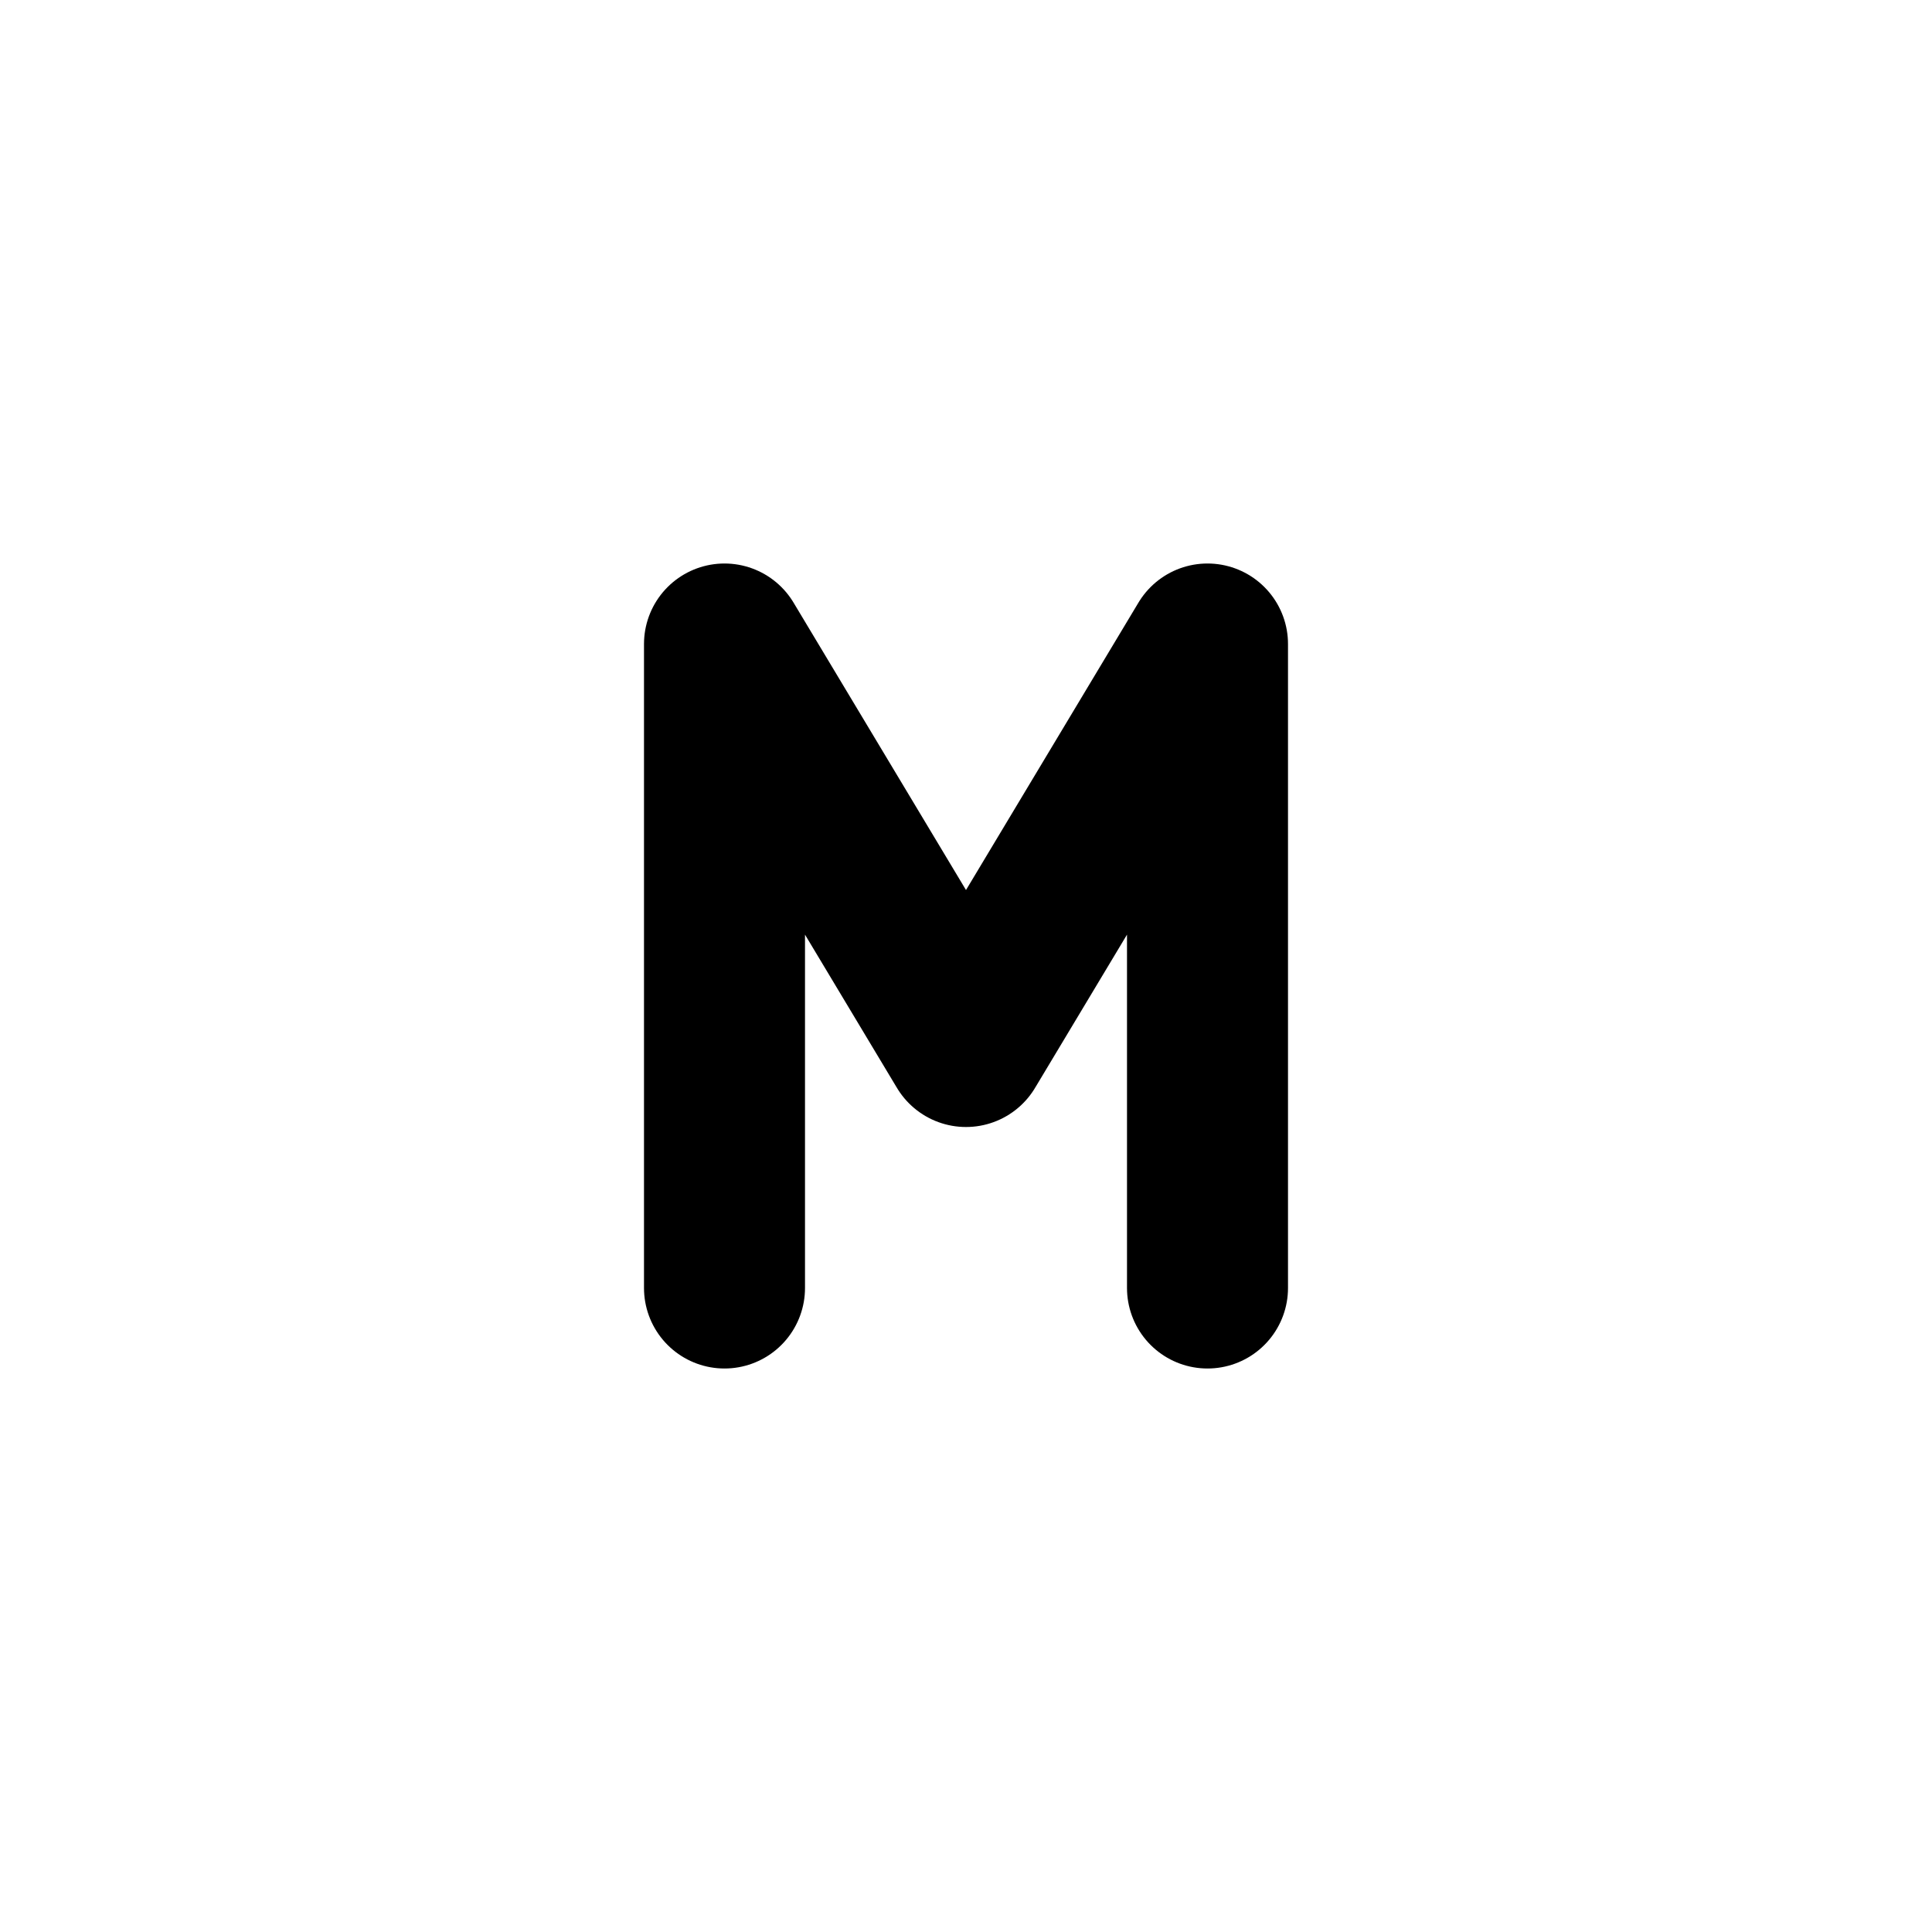
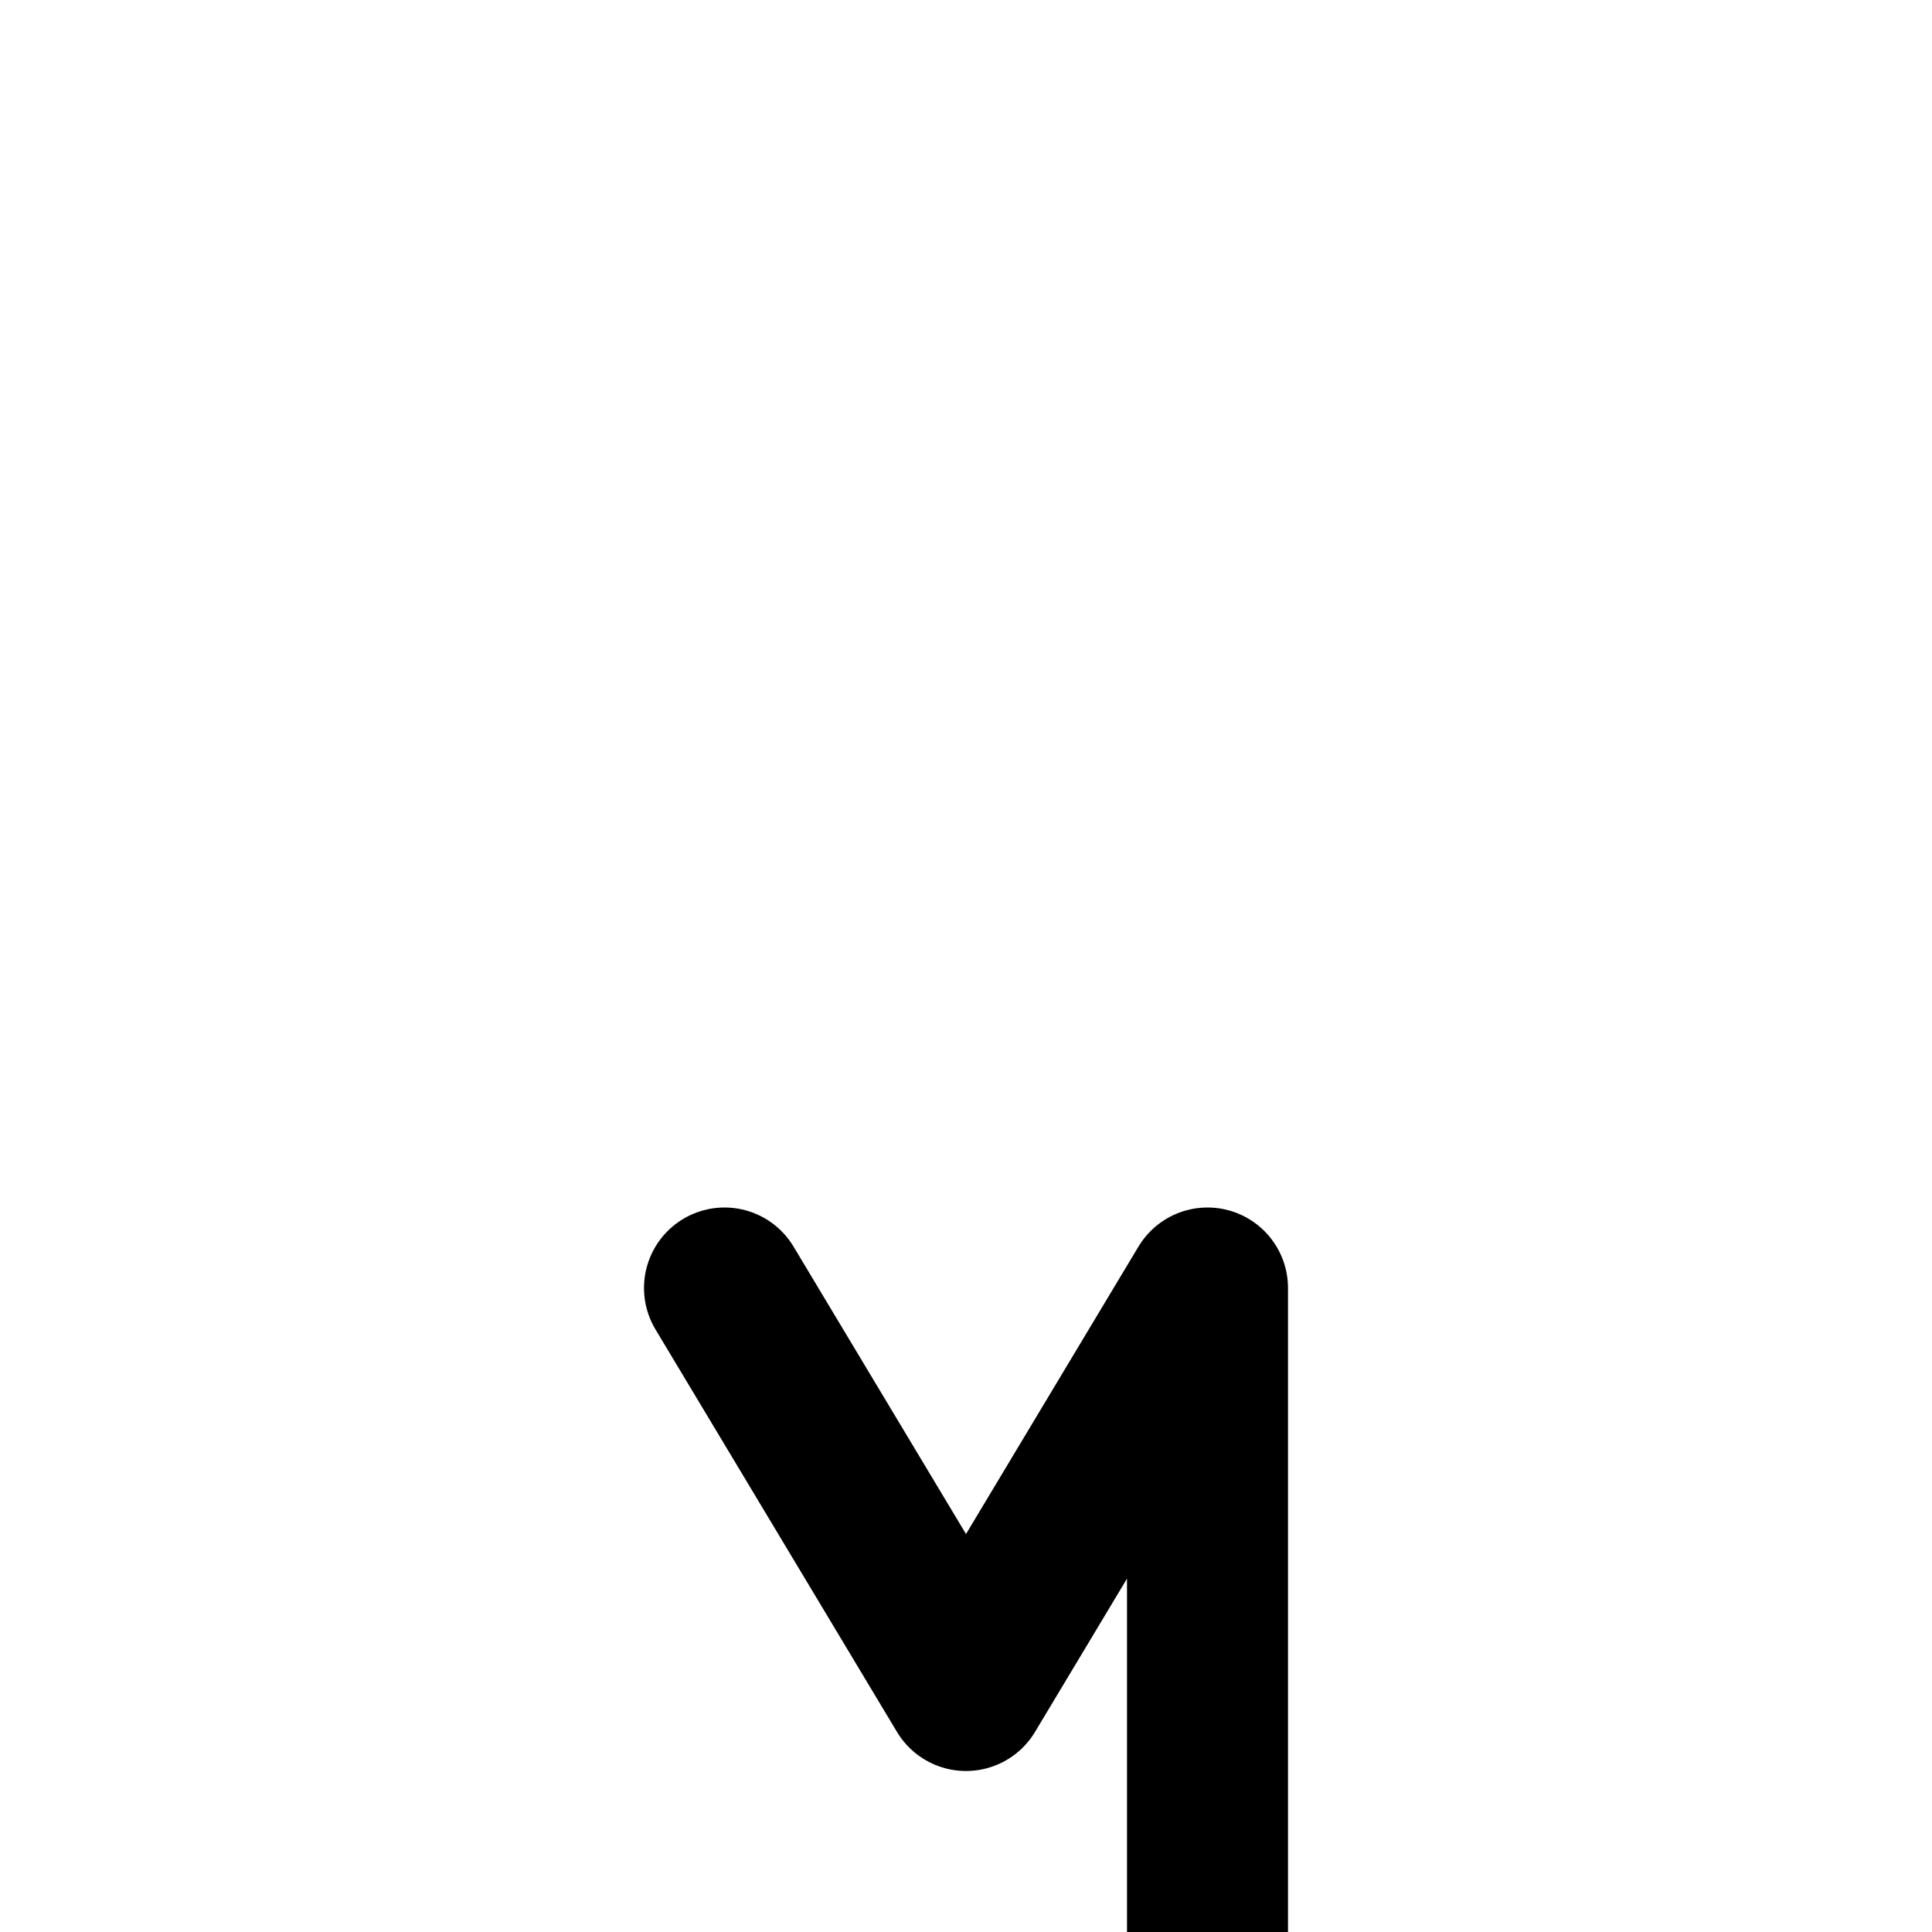
<svg xmlns="http://www.w3.org/2000/svg" class="icon icon-tabler icon-tabler-letter-m-small" width="24" height="24" viewBox="0 0 24 24" stroke-width="2" stroke="currentColor" fill="none" stroke-linecap="round" stroke-linejoin="round">
-   <path stroke="none" d="M0 0h24v24H0z" fill="none" />
-   <path d="M9 16v-8l3 5l3 -5v8" />
+   <path d="M9 16l3 5l3 -5v8" />
</svg>